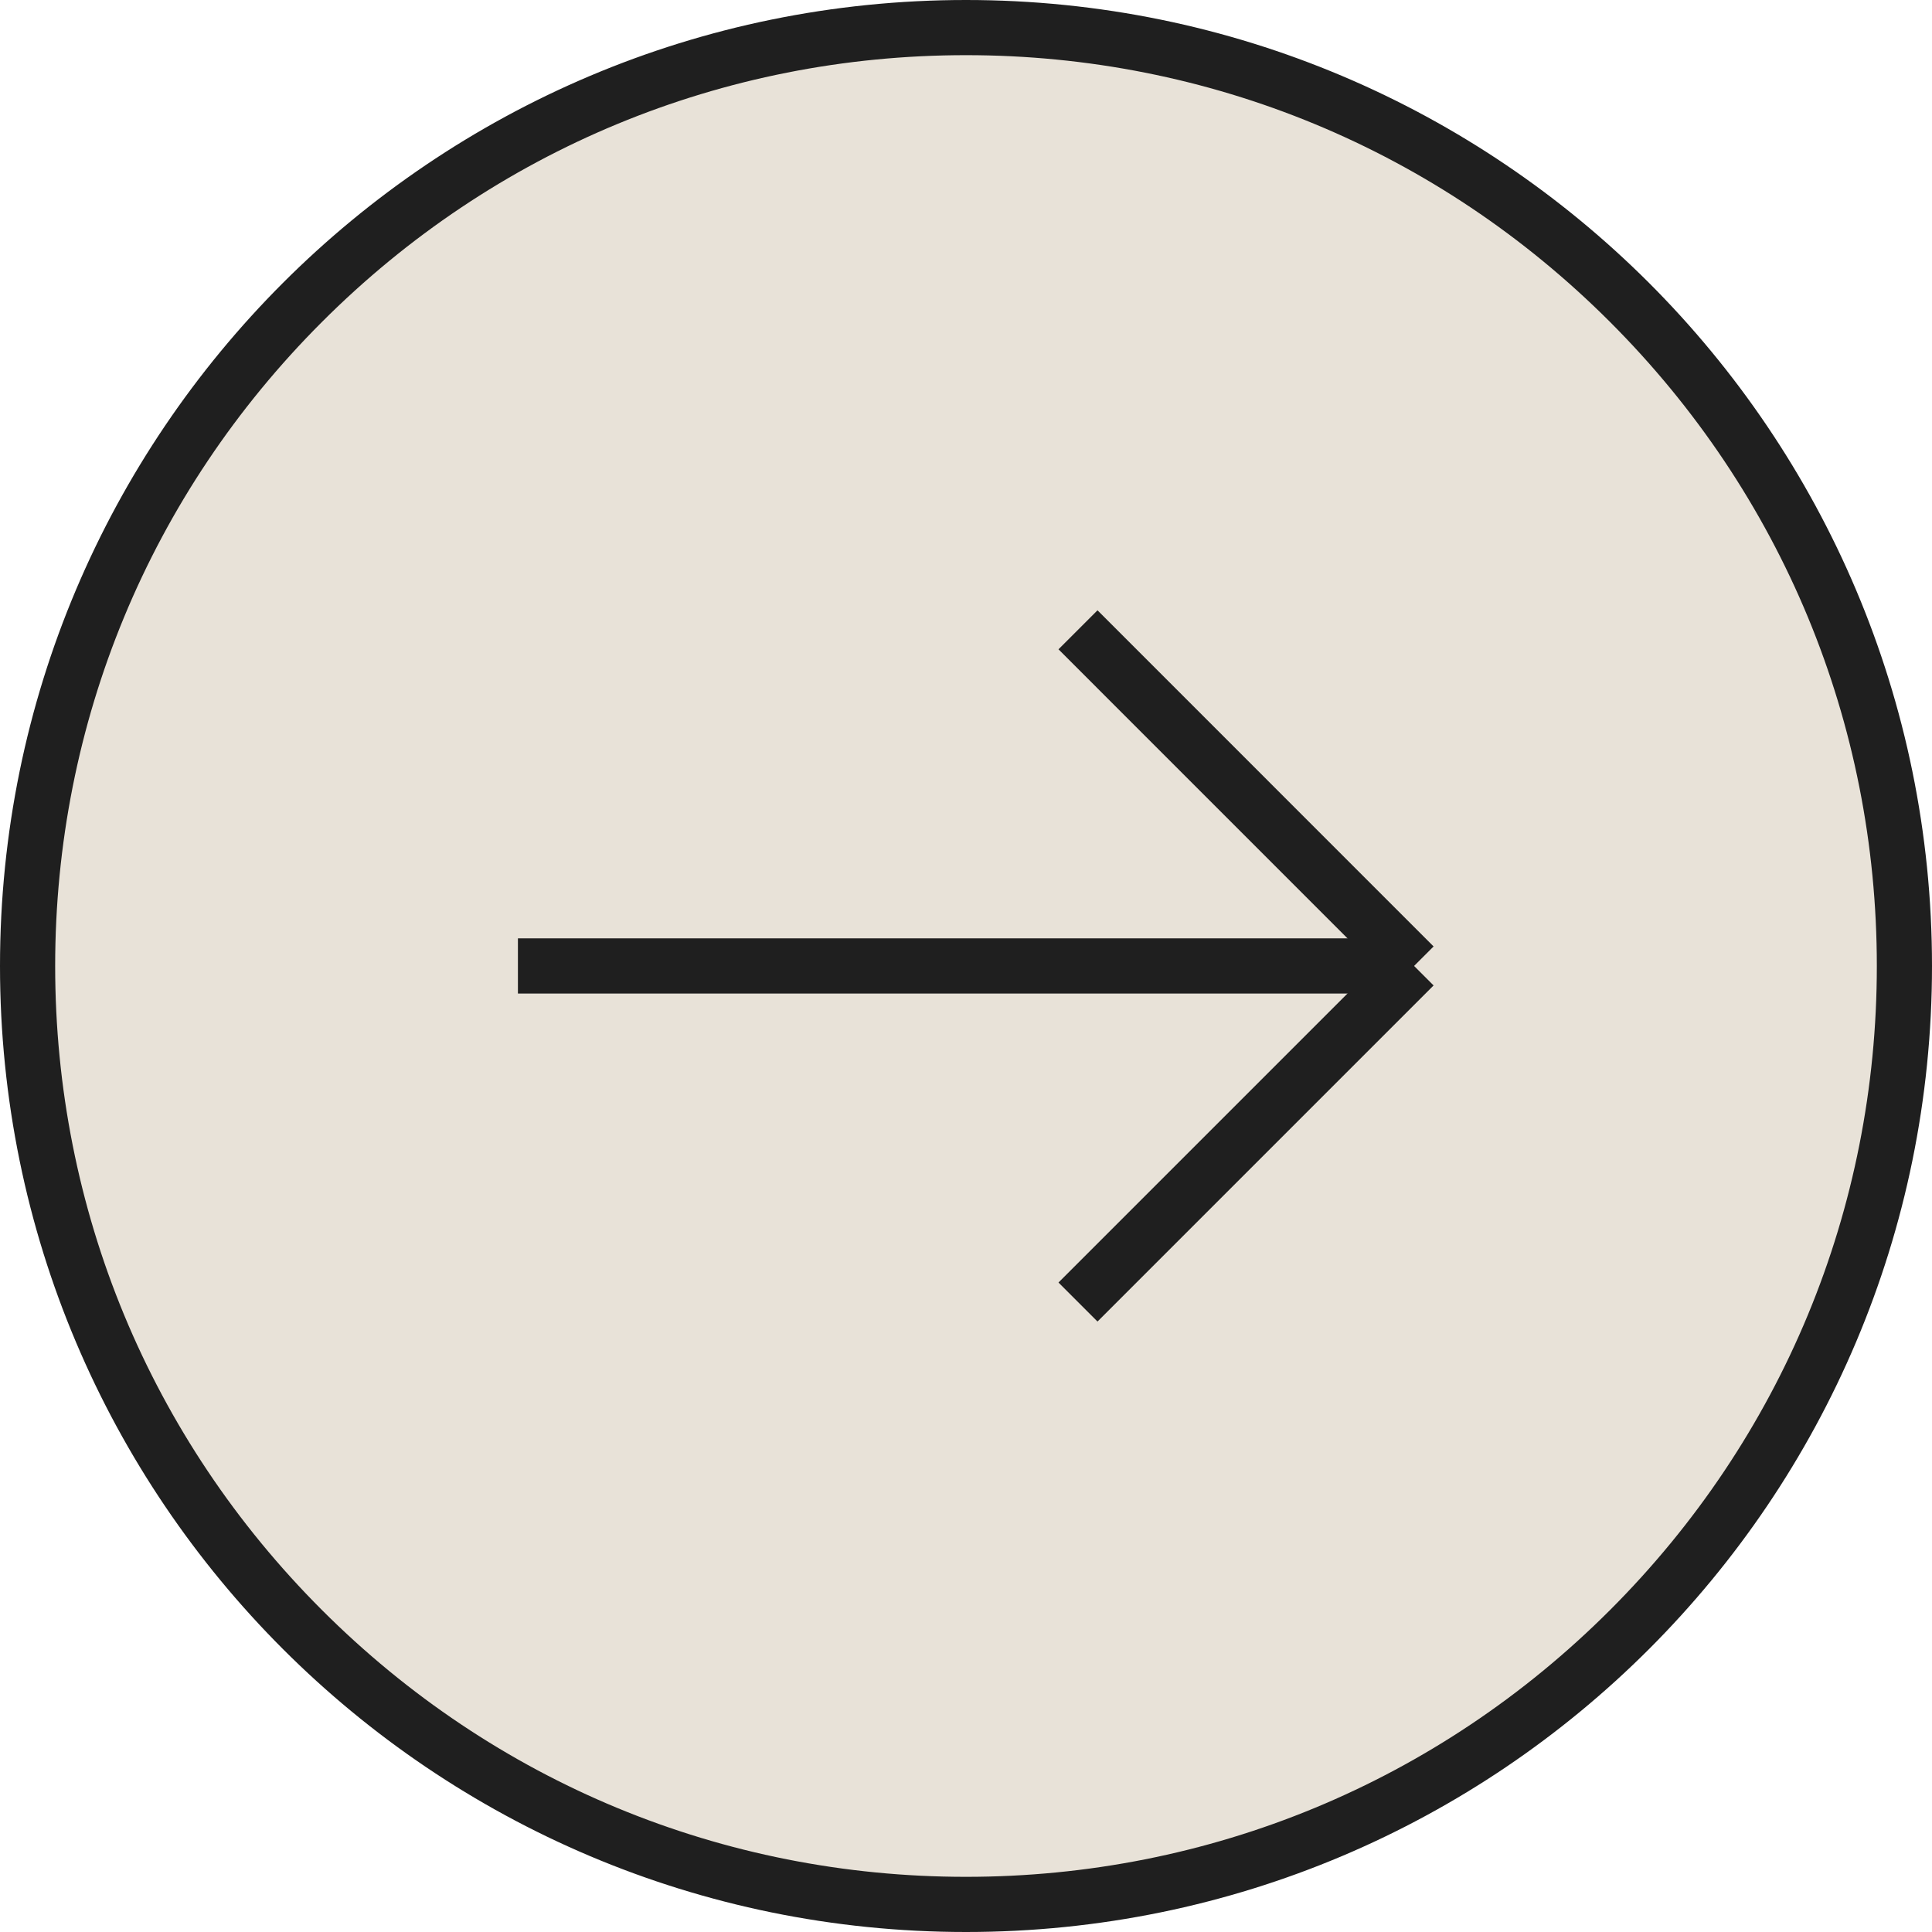
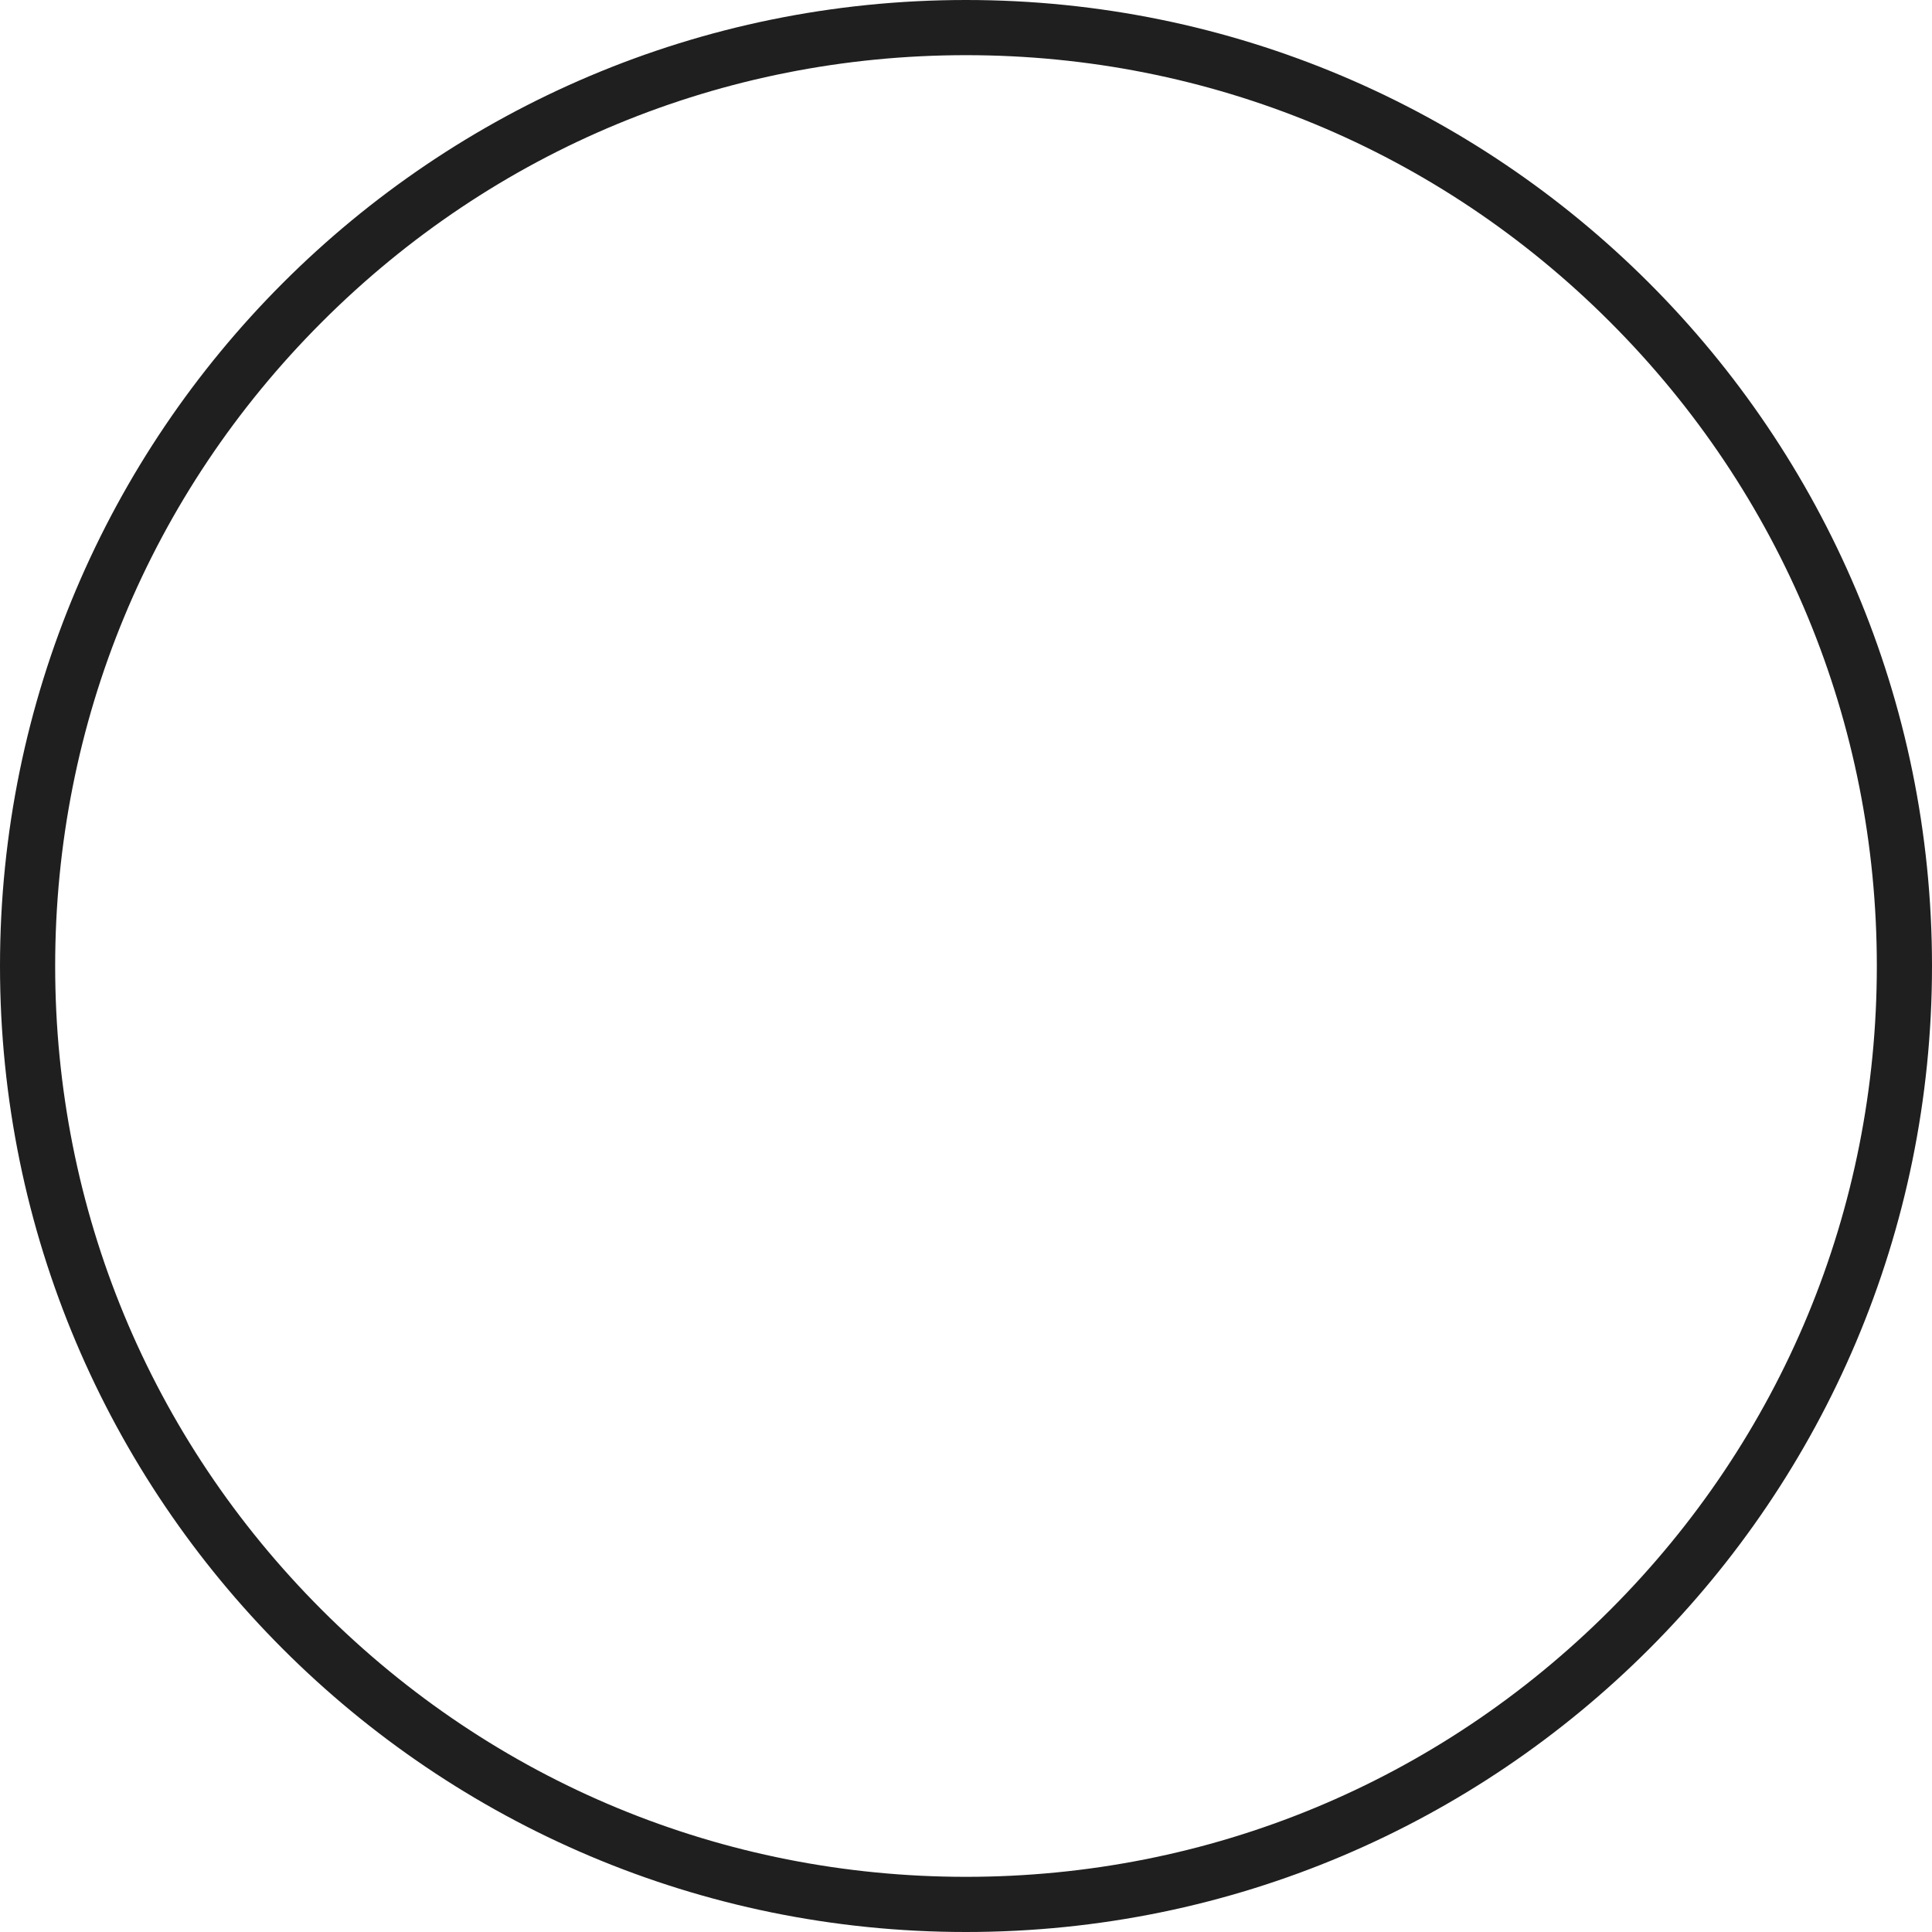
<svg xmlns="http://www.w3.org/2000/svg" id="Group_104" data-name="Group 104" width="35.02" height="35.02" viewBox="0 0 35.02 35.02">
  <g id="Path_16" data-name="Path 16" transform="translate(0)" fill="#e8e2d8">
-     <path d="M 17.51 34.52 C 12.966 34.52 8.695 32.75 5.482 29.537 C 2.269 26.325 0.5 22.053 0.5 17.51 C 0.5 12.966 2.269 8.695 5.482 5.482 C 8.695 2.269 12.966 0.5 17.51 0.5 C 22.053 0.5 26.325 2.269 29.537 5.482 C 32.75 8.695 34.52 12.966 34.52 17.51 C 34.52 22.053 32.75 26.325 29.537 29.537 C 26.325 32.75 22.053 34.52 17.51 34.52 Z" stroke="none" />
    <path d="M 17.51 1 C 13.1 1 8.954 2.717 5.836 5.836 C 2.717 8.954 1 13.1 1 17.51 C 1 21.92 2.717 26.066 5.836 29.184 C 8.954 32.302 13.1 34.02 17.51 34.02 C 21.92 34.02 26.066 32.302 29.184 29.184 C 32.302 26.066 34.02 21.92 34.02 17.51 C 34.02 13.1 32.302 8.954 29.184 5.836 C 26.066 2.717 21.92 1 17.51 1 M 17.51 -3.814697265625e-06 C 27.18 -3.814697265625e-06 35.02 7.839 35.02 17.51 C 35.02 27.18 27.18 35.02 17.51 35.02 C 7.839 35.02 -3.814697265625e-06 27.18 -3.814697265625e-06 17.51 C -3.814697265625e-06 7.839 7.839 -3.814697265625e-06 17.51 -3.814697265625e-06 Z" stroke="none" fill="#1f1f1f" />
  </g>
  <g id="Group_50" data-name="Group 50" transform="translate(9.388 11.417)">
-     <line id="Line_22" data-name="Line 22" x2="16.244" transform="translate(0 6.092)" fill="none" stroke="#1f1f1f" stroke-width="1" />
-     <path id="Path_14" data-name="Path 14" d="M8214.465,3423.465l-6.092-6.093" transform="translate(-8198.221 -3417.373)" fill="none" stroke="#1f1f1f" stroke-width="1" />
-     <path id="Path_15" data-name="Path 15" d="M6.092,6.092,0,0" transform="translate(16.244 6.092) rotate(90)" fill="none" stroke="#1f1f1f" stroke-width="1" />
-   </g>
+     </g>
</svg>